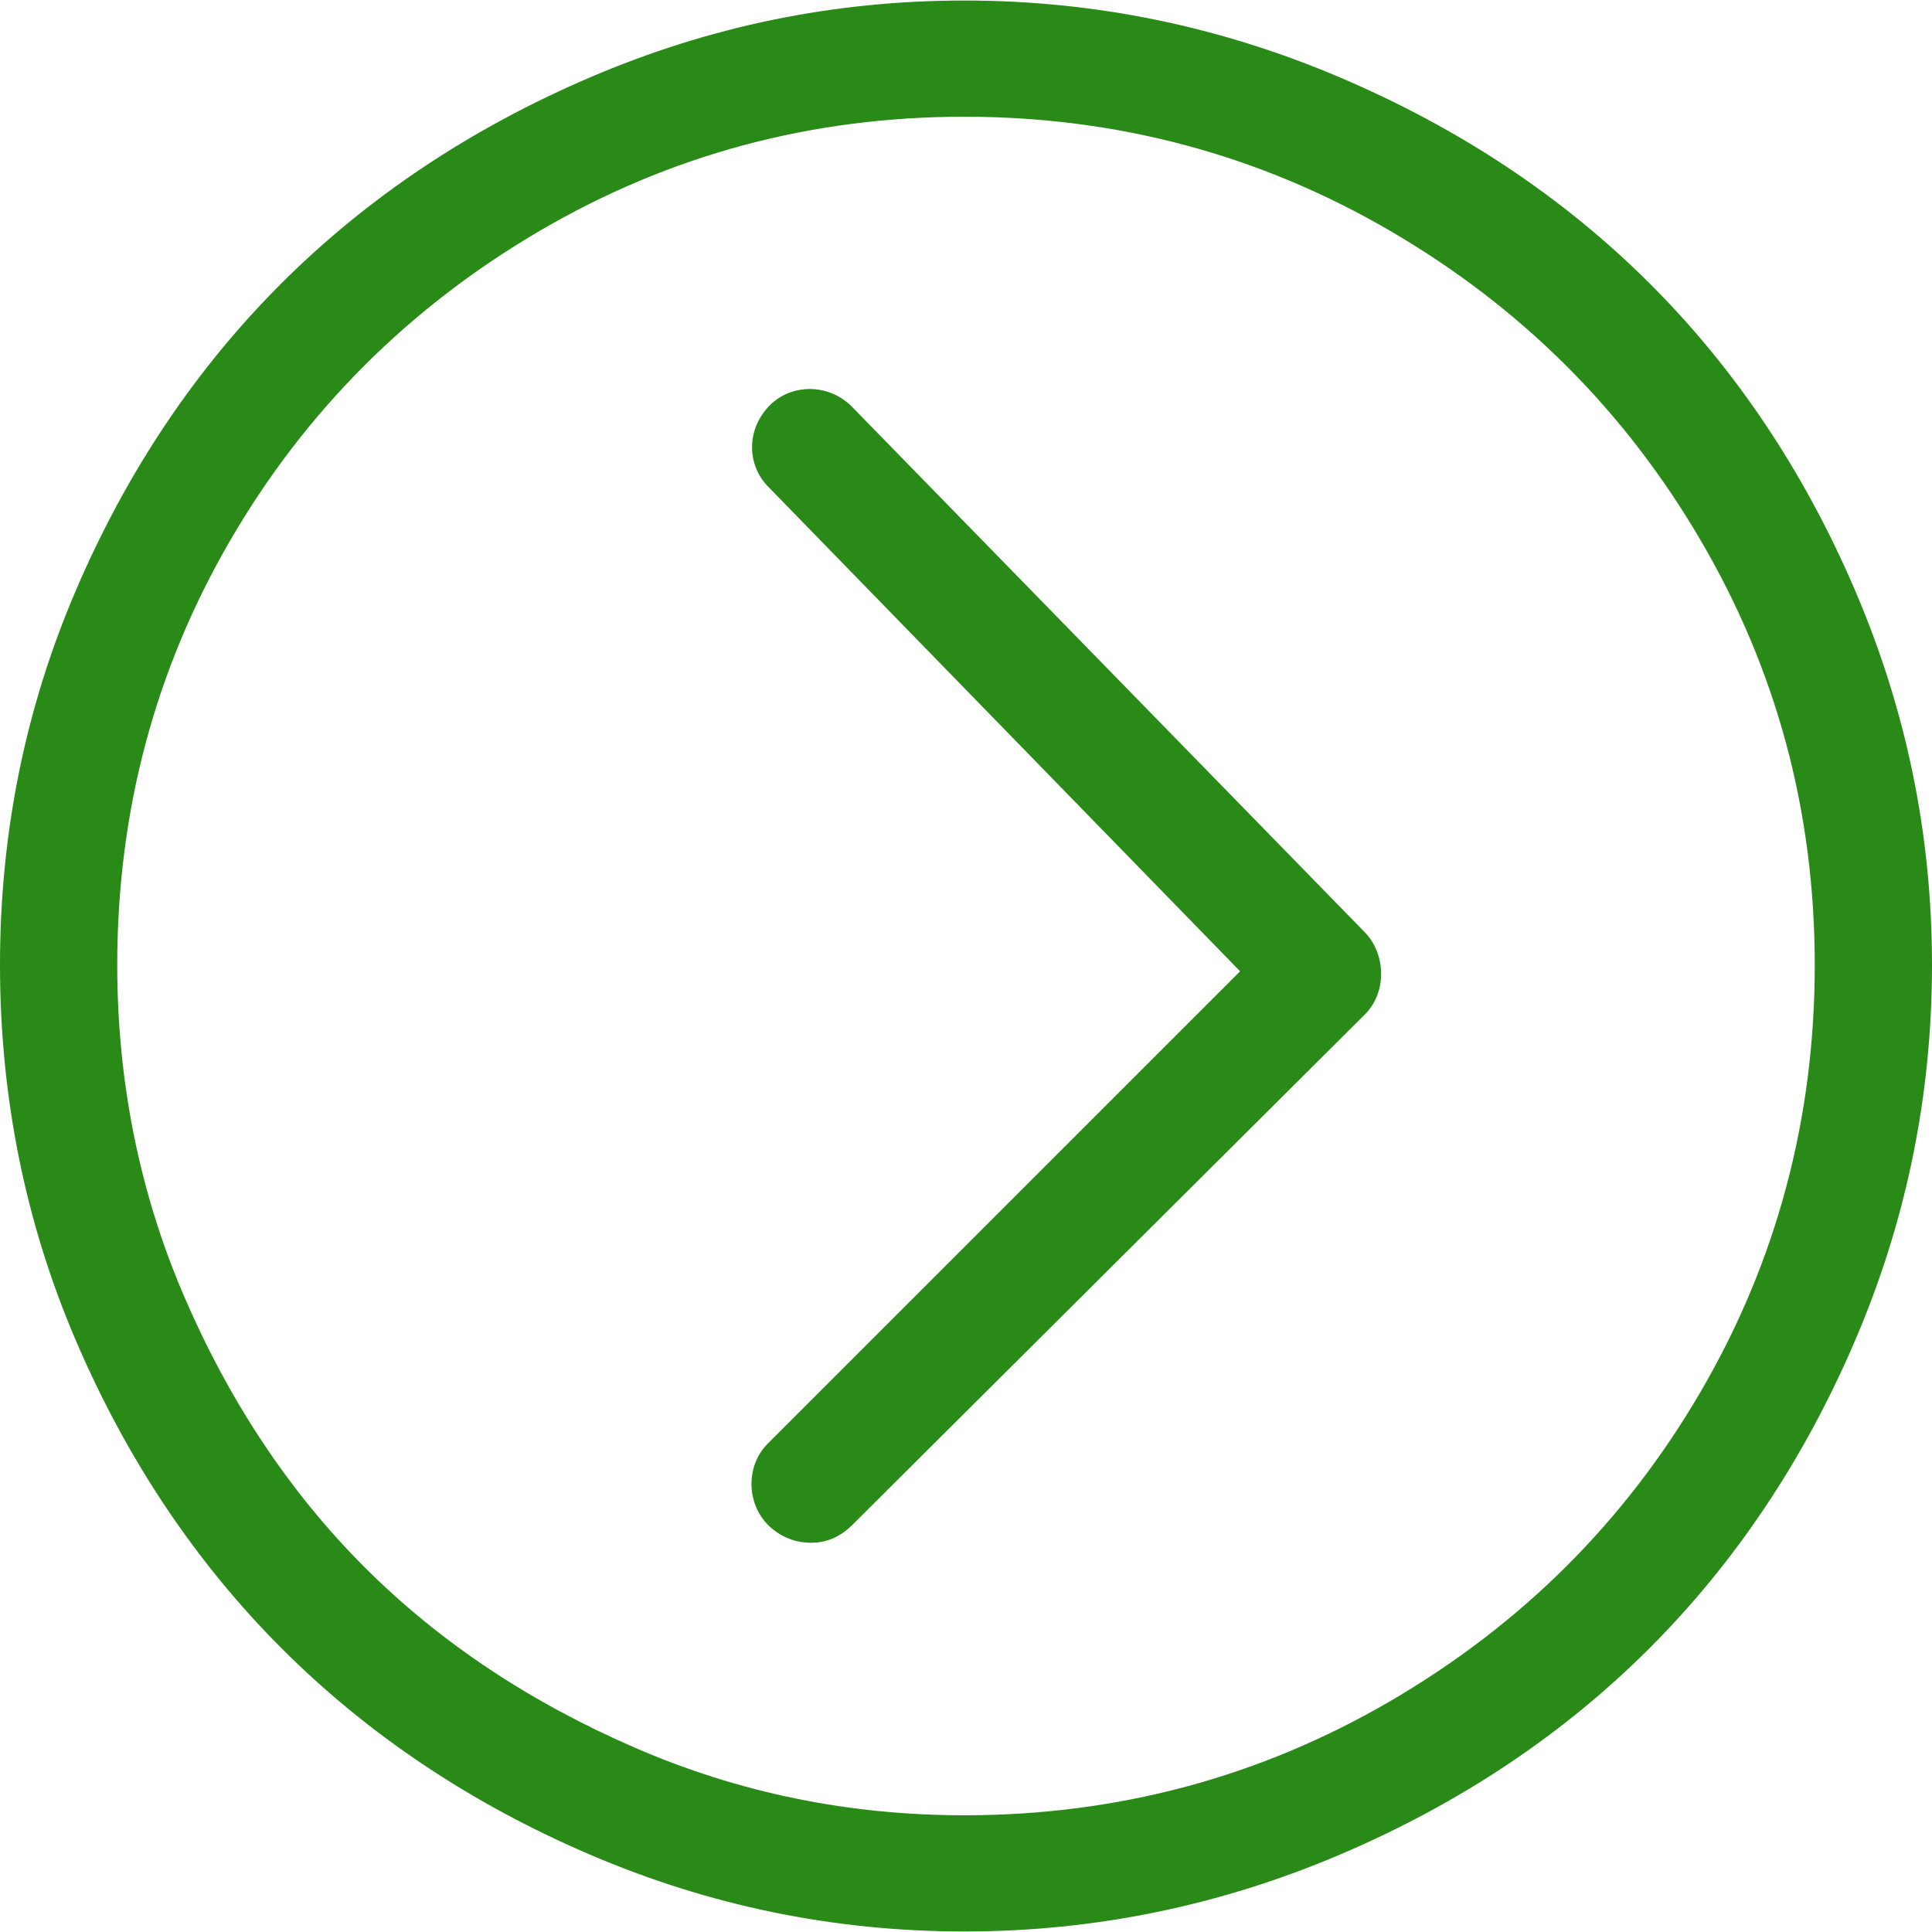
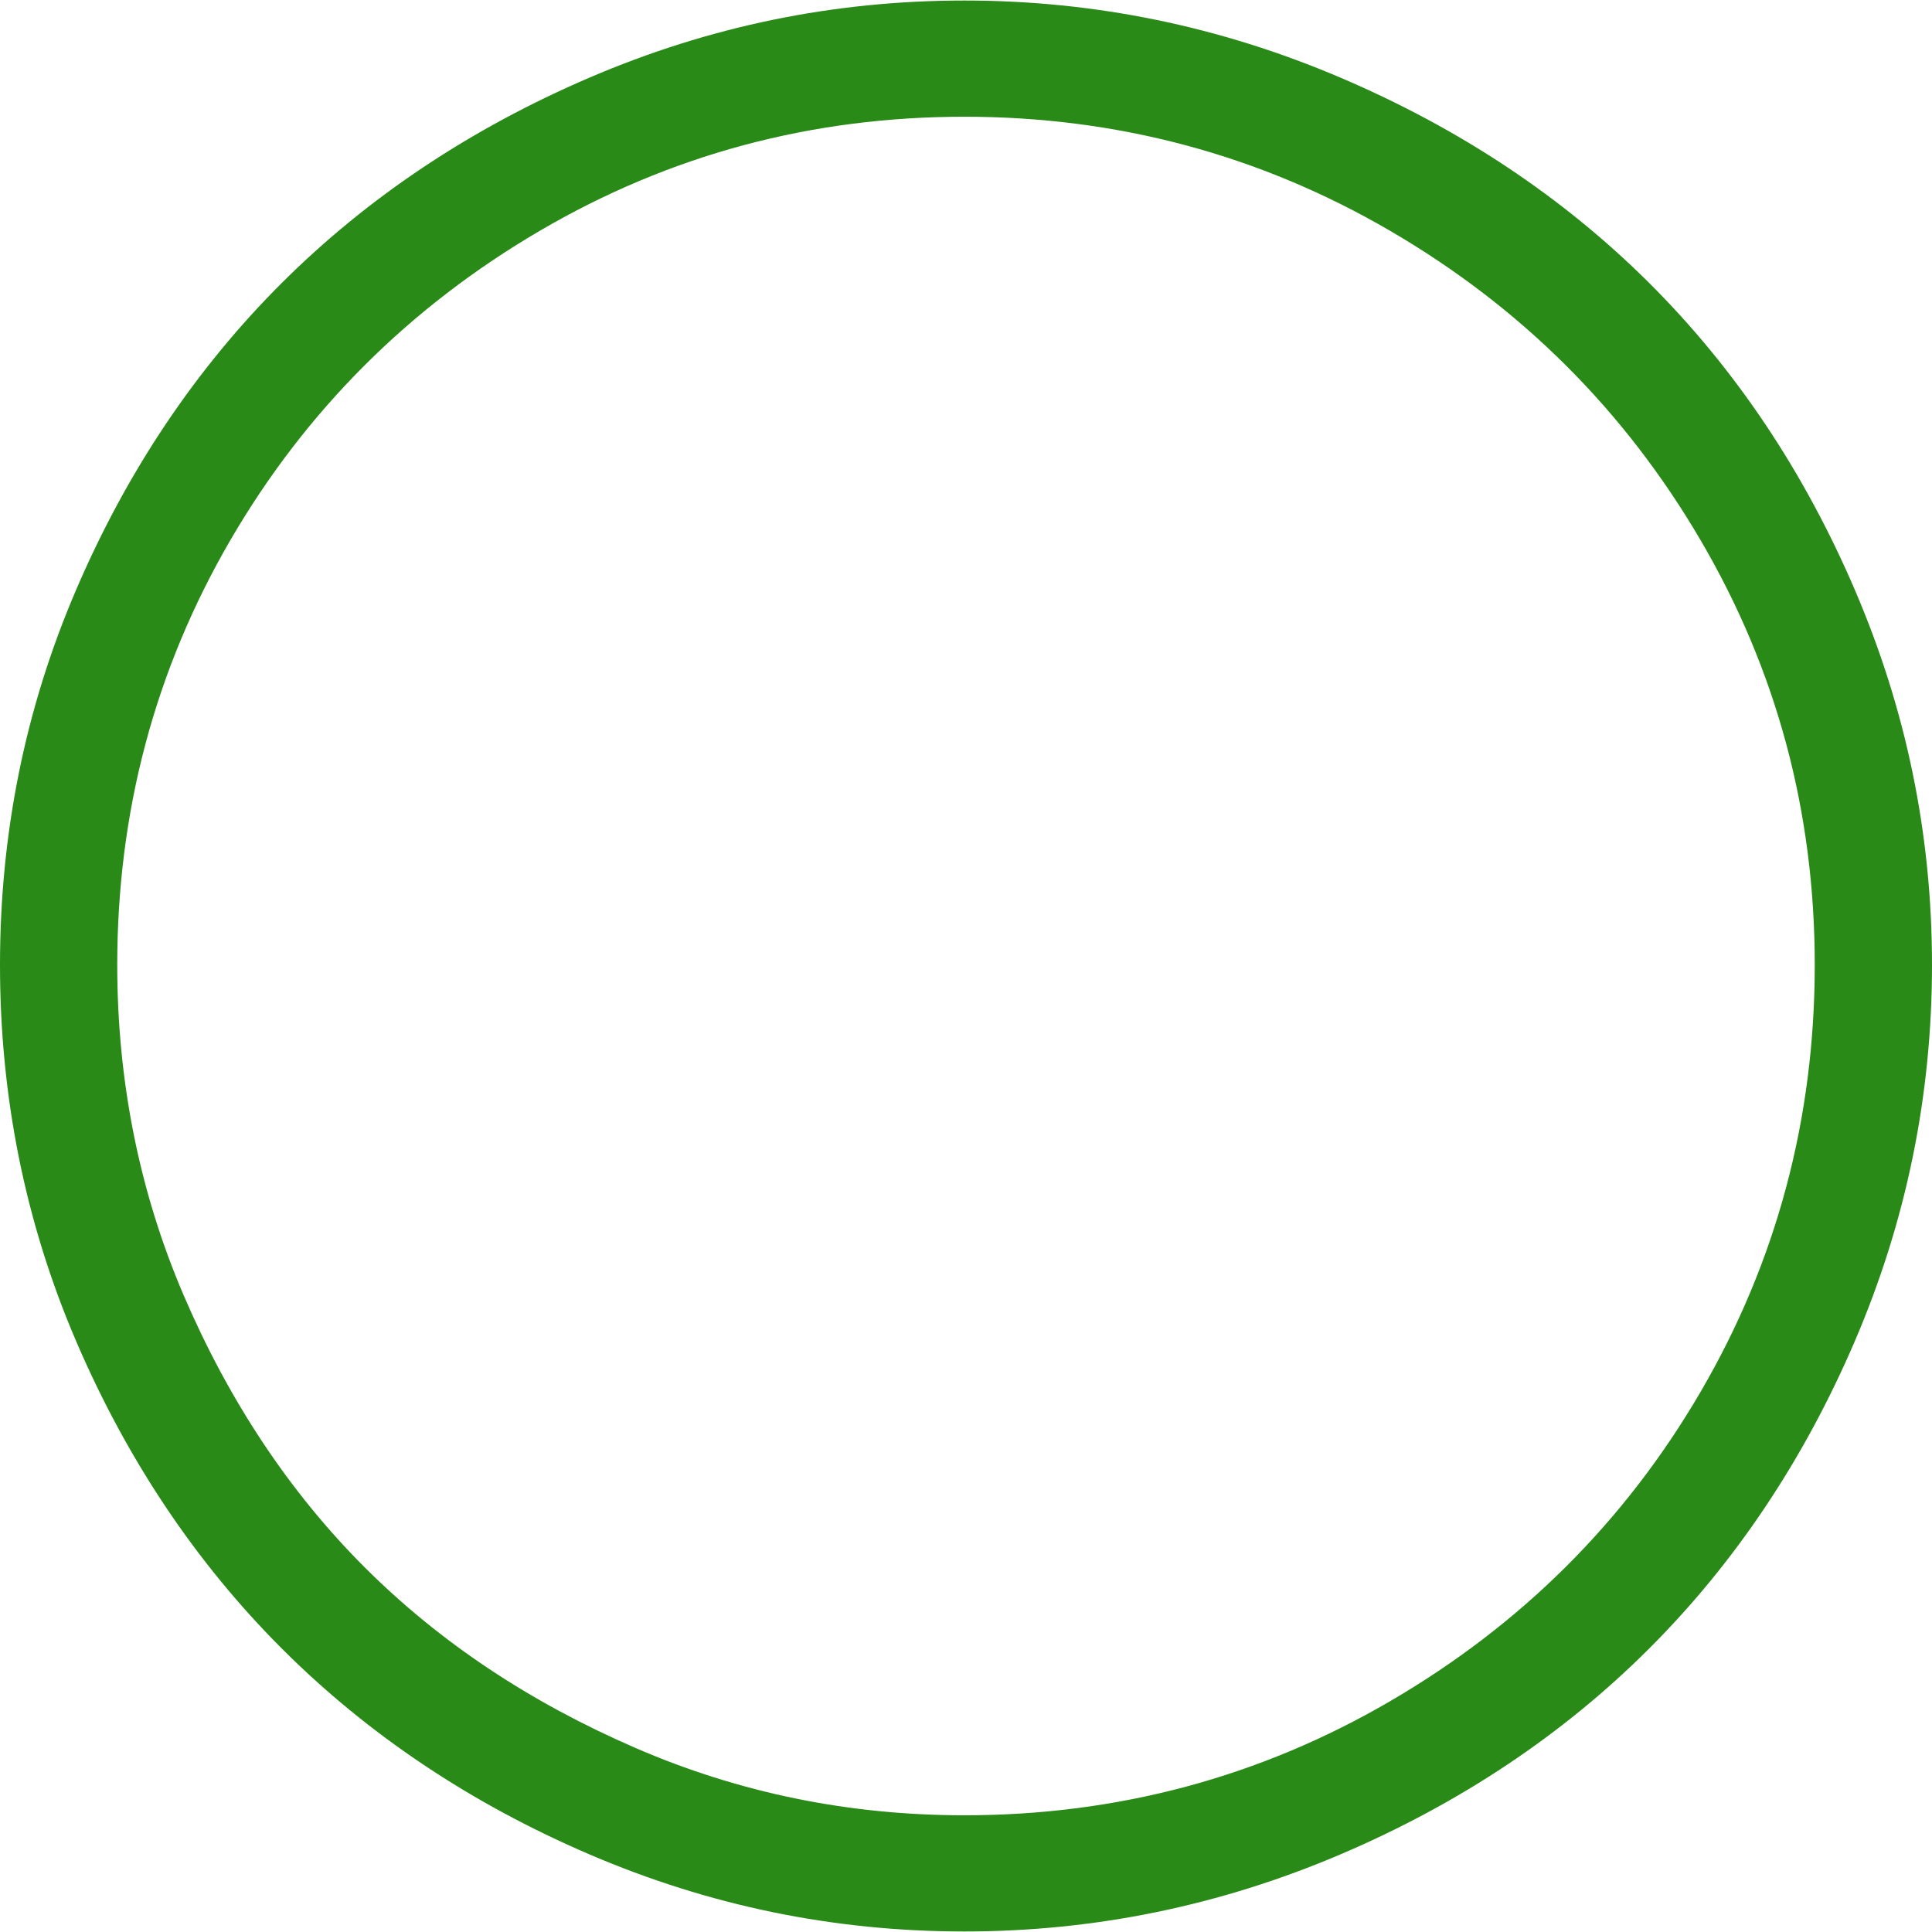
<svg xmlns="http://www.w3.org/2000/svg" width="612px" height="612px" viewBox="0 0 612 612" version="1.1">
  <title>Untitled 2 copy</title>
  <desc>Created with Sketch.</desc>
  <defs />
  <g id="Page-1" stroke="none" stroke-width="1" fill="none" fill-rule="evenodd">
    <g id="right-arrow" fill="#298A18" fill-rule="nonzero">
      <path d="M587.572,186.881 C555.306,111.656 500.476,56.947 424.616,24.596 C386.711,8.427 346.985,0.168 305.497,0.168 C264.009,0.168 224.583,8.349 186.713,24.596 C111.488,56.861 56.415,111.535 24.092,186.881 C7.895,224.629 0,264.176 0,305.664 C0,347.16 7.895,387.035 24.092,424.791 C56.415,500.137 111.488,555.139 186.713,587.412 C224.583,603.659 264.008,611.832 305.497,611.832 C346.986,611.832 386.711,603.573 424.617,587.412 C500.477,555.06 555.307,500.009 587.573,424.791 C603.819,386.914 612,347.16 612,305.664 C612,264.176 603.819,224.757 587.572,186.881 Z M538.717,440.853 C514.703,482.048 481.795,514.729 440.342,538.892 C399.146,562.913 354.017,575.027 305.497,575.027 C269.027,575.027 234.227,568.003 201.098,553.612 C167.975,539.228 139.365,520.318 115.436,496.397 C91.515,472.469 72.47,443.586 58.222,410.4 C44.024,377.335 37.142,342.142 37.142,305.665 C37.142,257.145 49.063,212.237 72.941,171.156 C96.912,129.925 129.827,97.209 170.981,73.116 C212.141,49.024 256.978,36.974 305.498,36.974 C354.018,36.974 399.147,49.095 440.343,73.116 C481.796,97.28 514.626,129.995 538.718,171.156 C562.81,212.309 574.86,257.146 574.86,305.665 C574.858,354.185 562.888,399.399 538.717,440.853 Z" id="Shape" />
-       <path d="M270.026,128.995 C262.423,121.2 250.624,121.628 243.928,128.324 C236.233,136.019 236.654,147.305 243.257,154.087 L392.828,307.678 L243.257,457.242 C236.047,464.459 236.568,476.316 243.257,483.012 C246.94,486.689 251.623,488.701 256.977,488.701 C261.996,488.701 266.343,486.68 270.026,483.012 L432.312,321.391 C439.542,314.196 438.921,302.067 432.312,295.293 L270.026,128.995 Z" id="Shape" />
    </g>
  </g>
</svg>